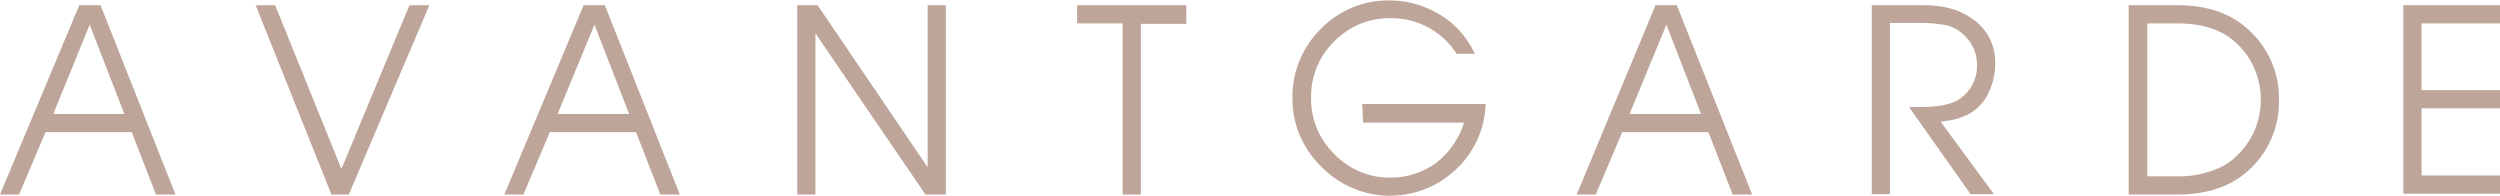
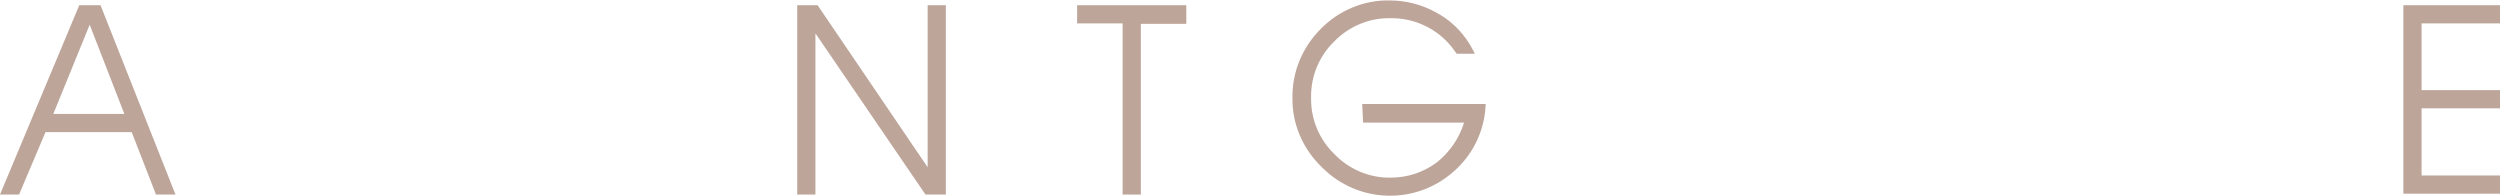
<svg xmlns="http://www.w3.org/2000/svg" version="1.1" id="レイヤー_1" x="0px" y="0px" width="577px" height="45.2px" viewBox="0 0 577 45.2" style="enable-background:new 0 0 577 45.2;" xml:space="preserve">
  <style type="text/css">
	.st0{fill:#BDA59A;}
</style>
  <path class="st0" d="M20.7,5.7l8,20.6H12.3L20.7,5.7z M18.3,1.2L0,44.9h4.4l6.1-14.4h19.9L36,44.9h4.5L23.2,1.2H18.3z" />
-   <path class="st0" d="M94.5,1.2L78.8,39L63.5,1.2h-4.5l17.5,43.7h4L99.1,1.2H94.5z" />
-   <path class="st0" d="M137.2,5.7l8,20.6h-16.5L137.2,5.7z M134.7,1.2l-18.3,43.7h4.4l6.1-14.4h19.9l5.6,14.4h4.5L139.6,1.2H134.7z" />
  <path class="st0" d="M214.1,1.2v37.4L188.7,1.2H184v43.7h4.2V7.7l25.4,37.2h4.7V1.2H214.1z" />
  <path class="st0" d="M248.6,1.2v4.2h10.5v39.5h4.2V5.5h10.5V1.2H248.6z" />
  <path class="st0" d="M314.4,24h28.5l-0.1,1.4c-0.5,5.4-3.1,10.5-7.2,14.1c-8.8,7.9-22.2,7.5-30.5-0.9c-4.4-4.2-6.9-10-6.8-16  c-0.1-6,2.3-11.7,6.5-15.9c4.2-4.3,9.9-6.7,15.9-6.6c3.7,0,7.3,0.9,10.6,2.7c3.3,1.7,6,4.3,7.9,7.4c0.3,0.5,0.7,1.2,1.2,2.2h-4.2  c-0.5-0.7-0.9-1.2-1.1-1.5c-3.4-4.3-8.7-6.8-14.2-6.7c-4.9-0.1-9.6,1.9-13,5.4c-3.5,3.4-5.4,8.1-5.3,13c-0.1,4.9,1.9,9.6,5.4,13  c3.4,3.5,8.1,5.5,13,5.4c3.8,0,7.5-1.2,10.6-3.5c3-2.4,5.2-5.6,6.3-9.2h-23.3L314.4,24z" />
-   <path class="st0" d="M382.1,1.2h4.9l17.4,43.7h-4.5l-5.6-14.4h-19.9l-6.1,14.4h-4.4L382.1,1.2z M376.1,26.3h16.5l-8-20.6L376.1,26.3  z" />
-   <path class="st0" d="M444,1.2c4.7,0,8.5,1.1,11.3,3.2c3.4,2.3,5.3,6.2,5.2,10.3c0,2.3-0.5,4.5-1.5,6.6c-0.9,2.1-2.5,3.8-4.4,4.9  c-1.5,0.8-3.1,1.4-4.8,1.6l-1.9,0.3l12.3,16.7h-5.4l-14.2-20.1h2.7c4.1,0,7.1-0.6,8.9-1.8c2.6-1.8,4.2-4.7,4.1-7.9  c0-2.5-0.9-4.8-2.7-6.6c-1.2-1.3-2.8-2.2-4.5-2.6c-1.7-0.3-3.5-0.5-5.2-0.5h-7.7v39.5H432V1.2H444z" />
-   <path class="st0" d="M502.5,1.2c7,0,12.5,1.9,16.6,5.8c4.5,4.1,7,10,6.9,16.1c0.1,6.1-2.4,12-6.9,16.1c-4.1,3.8-9.6,5.7-16.6,5.7  h-11.2V1.2H502.5z M495.6,5.5v35.2h6.9c3.3,0.1,6.5-0.6,9.6-1.9c1.6-0.7,3-1.7,4.2-2.9c3.5-3.3,5.5-8,5.5-12.9c0-5-2-9.7-5.7-13.1  c-3.2-3-7.7-4.5-13.5-4.5H495.6z" />
  <path class="st0" d="M554.7,1.2H577v4.2h-18.1v15.4H577v4.2h-18.1v15.5H577v4.2h-22.3V1.2z" />
</svg>